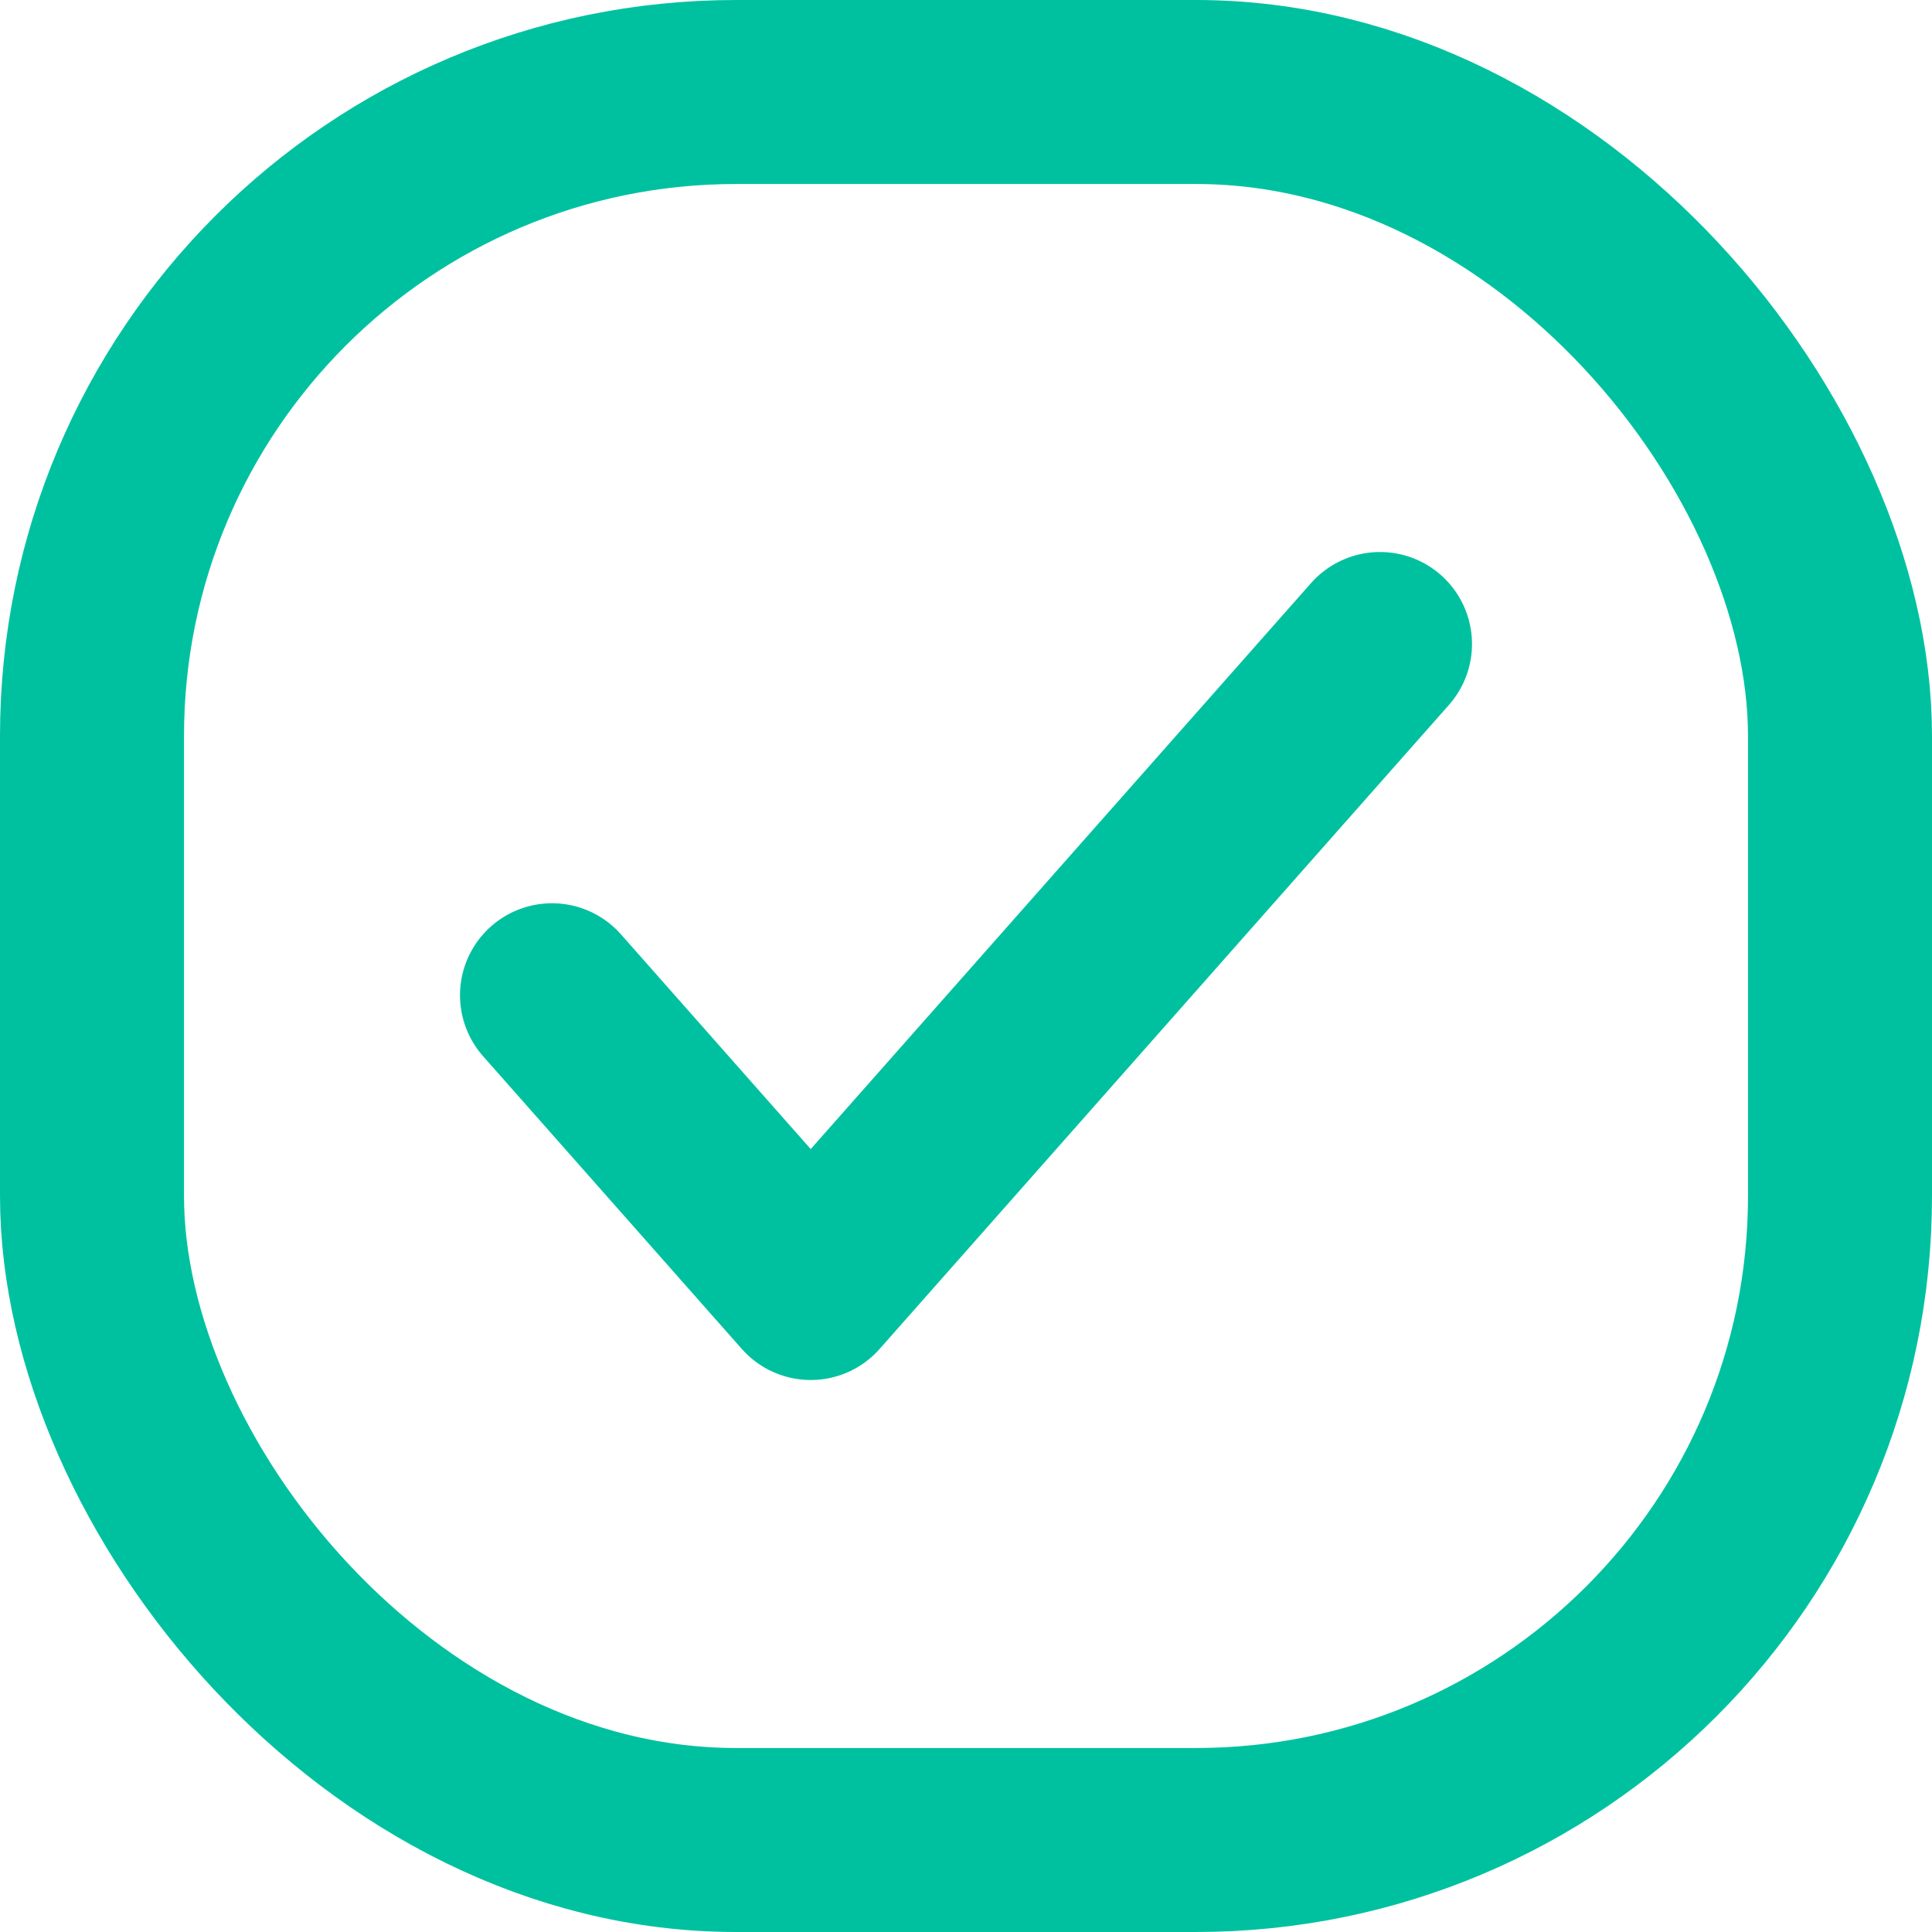
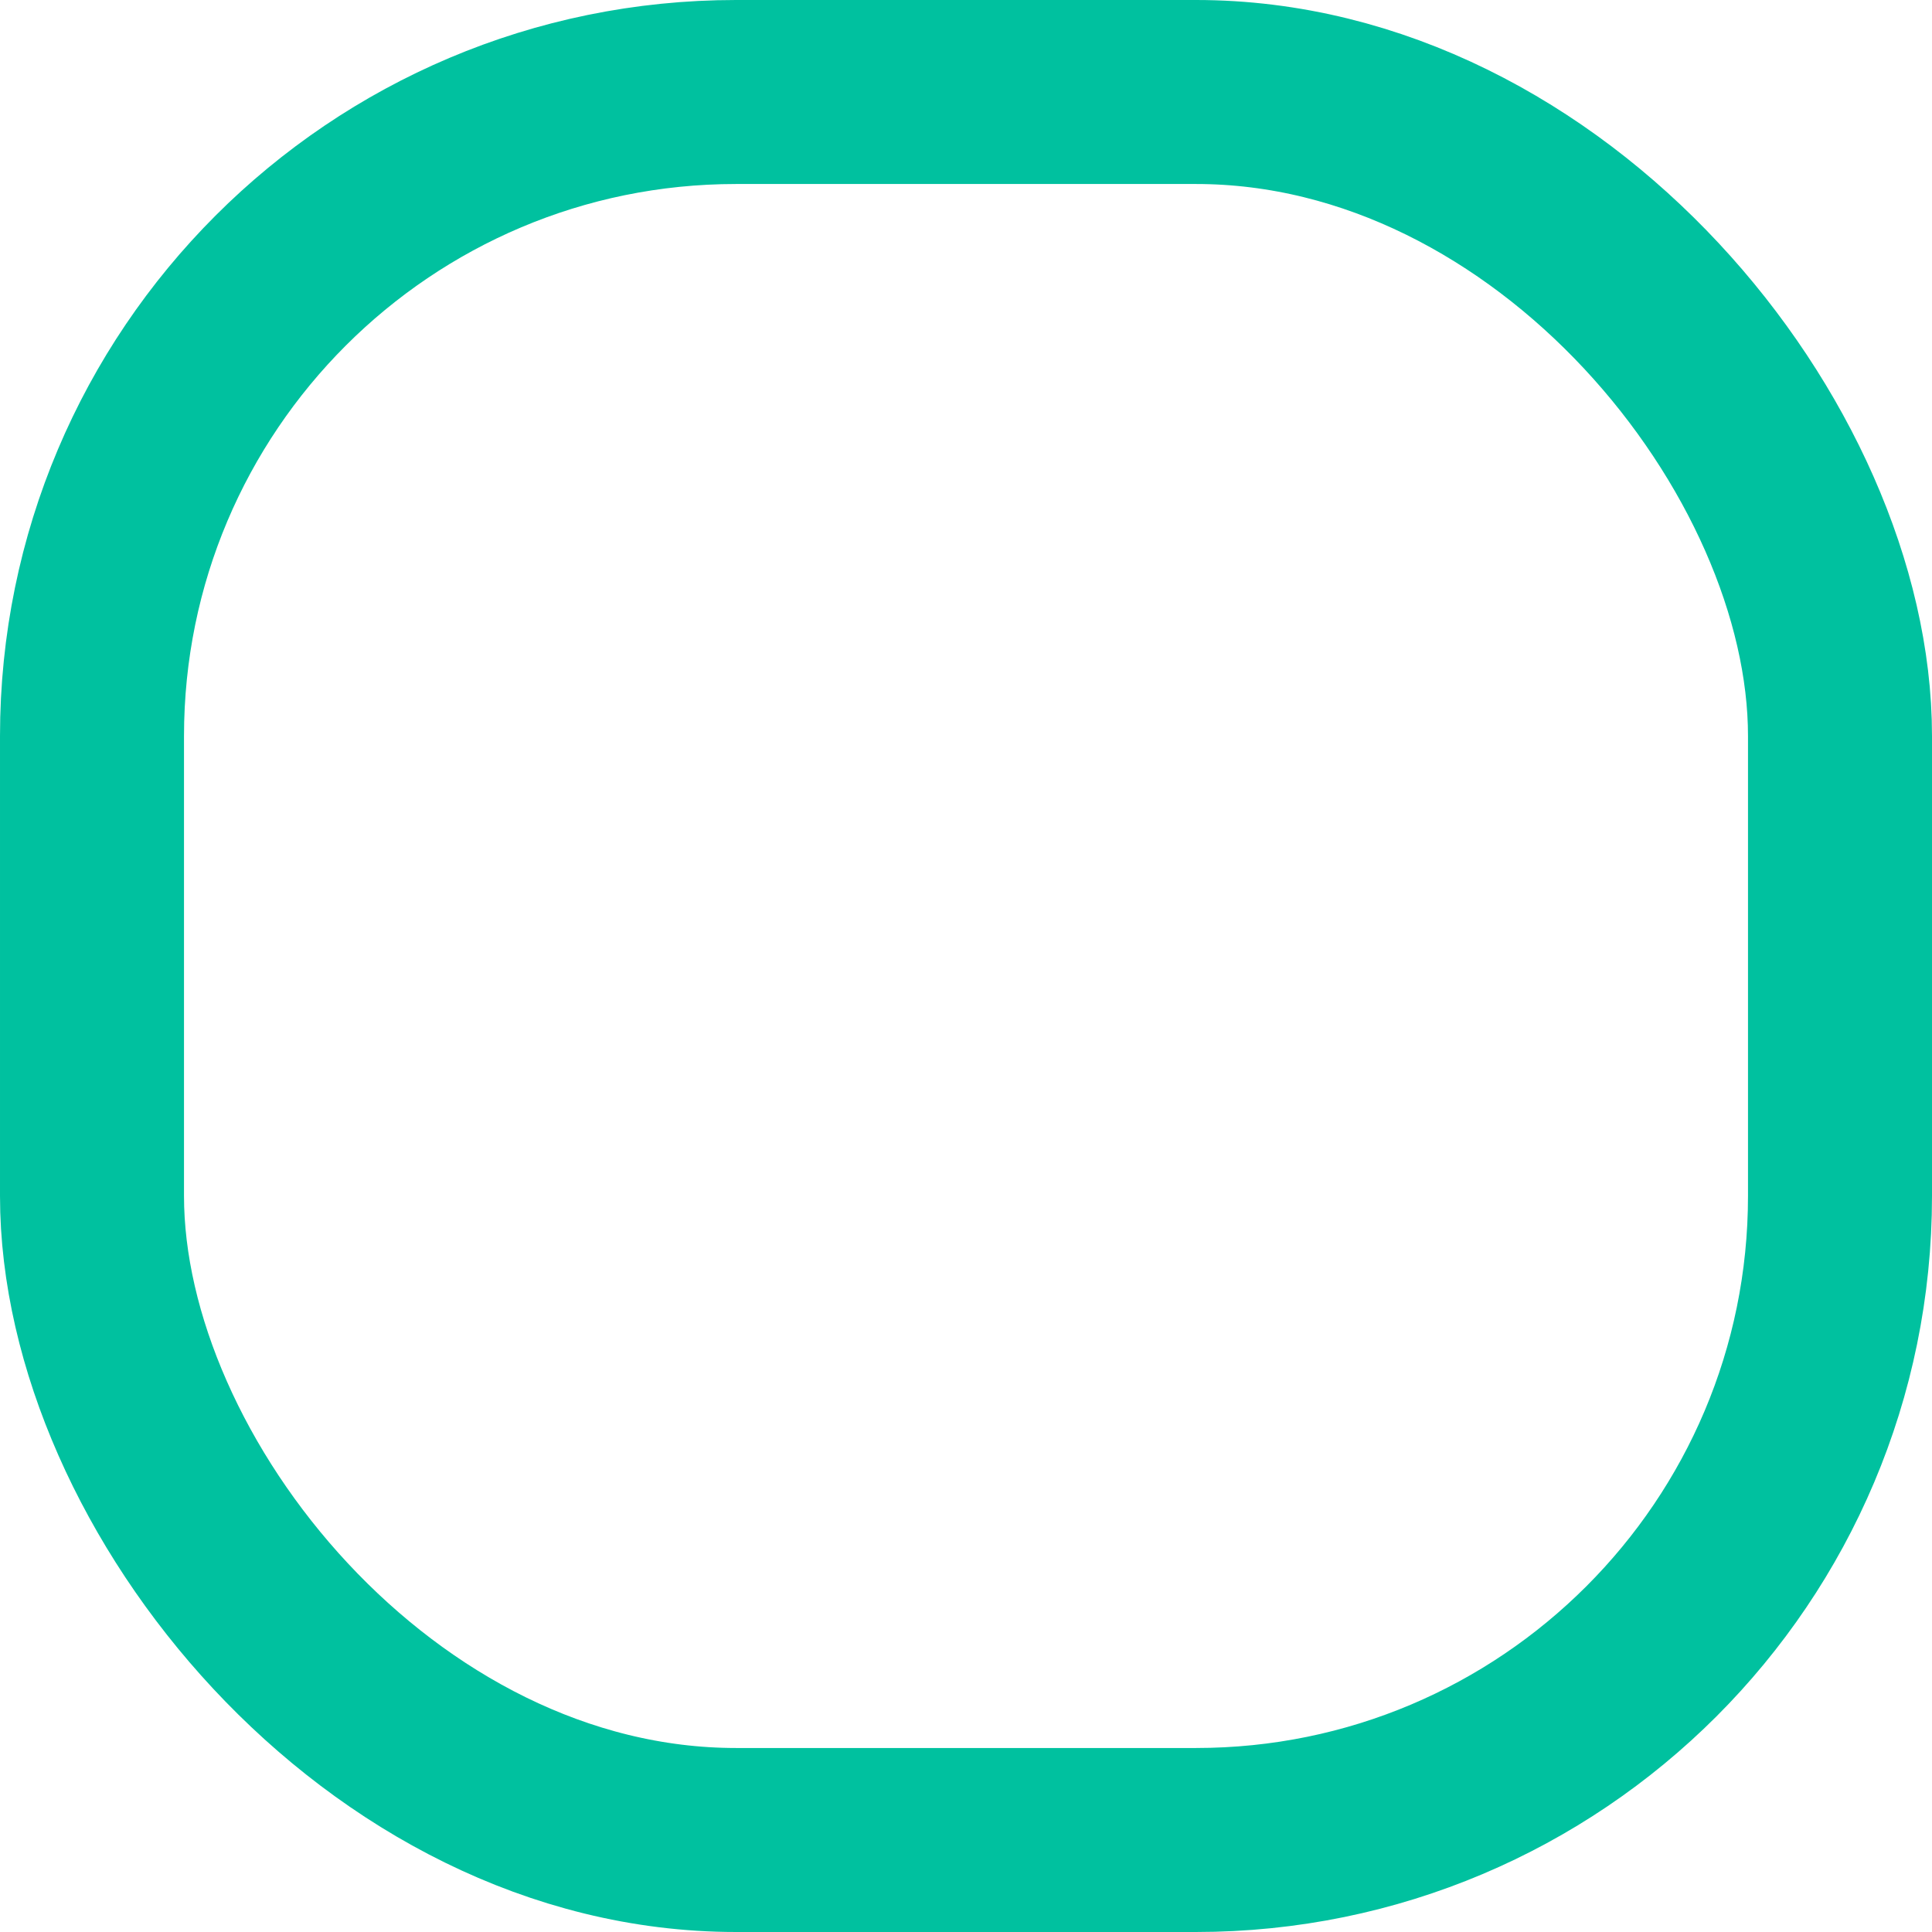
<svg xmlns="http://www.w3.org/2000/svg" width="21" height="21" viewBox="0 0 21 21" fill="none">
  <rect x="1" y="1" width="19" height="19" rx="7" stroke="#00C19F" stroke-width="2" />
-   <path d="M15 7L8.812 14L6 10.818" stroke="#00C19F" stroke-width="2" stroke-linecap="round" stroke-linejoin="round" />
</svg>